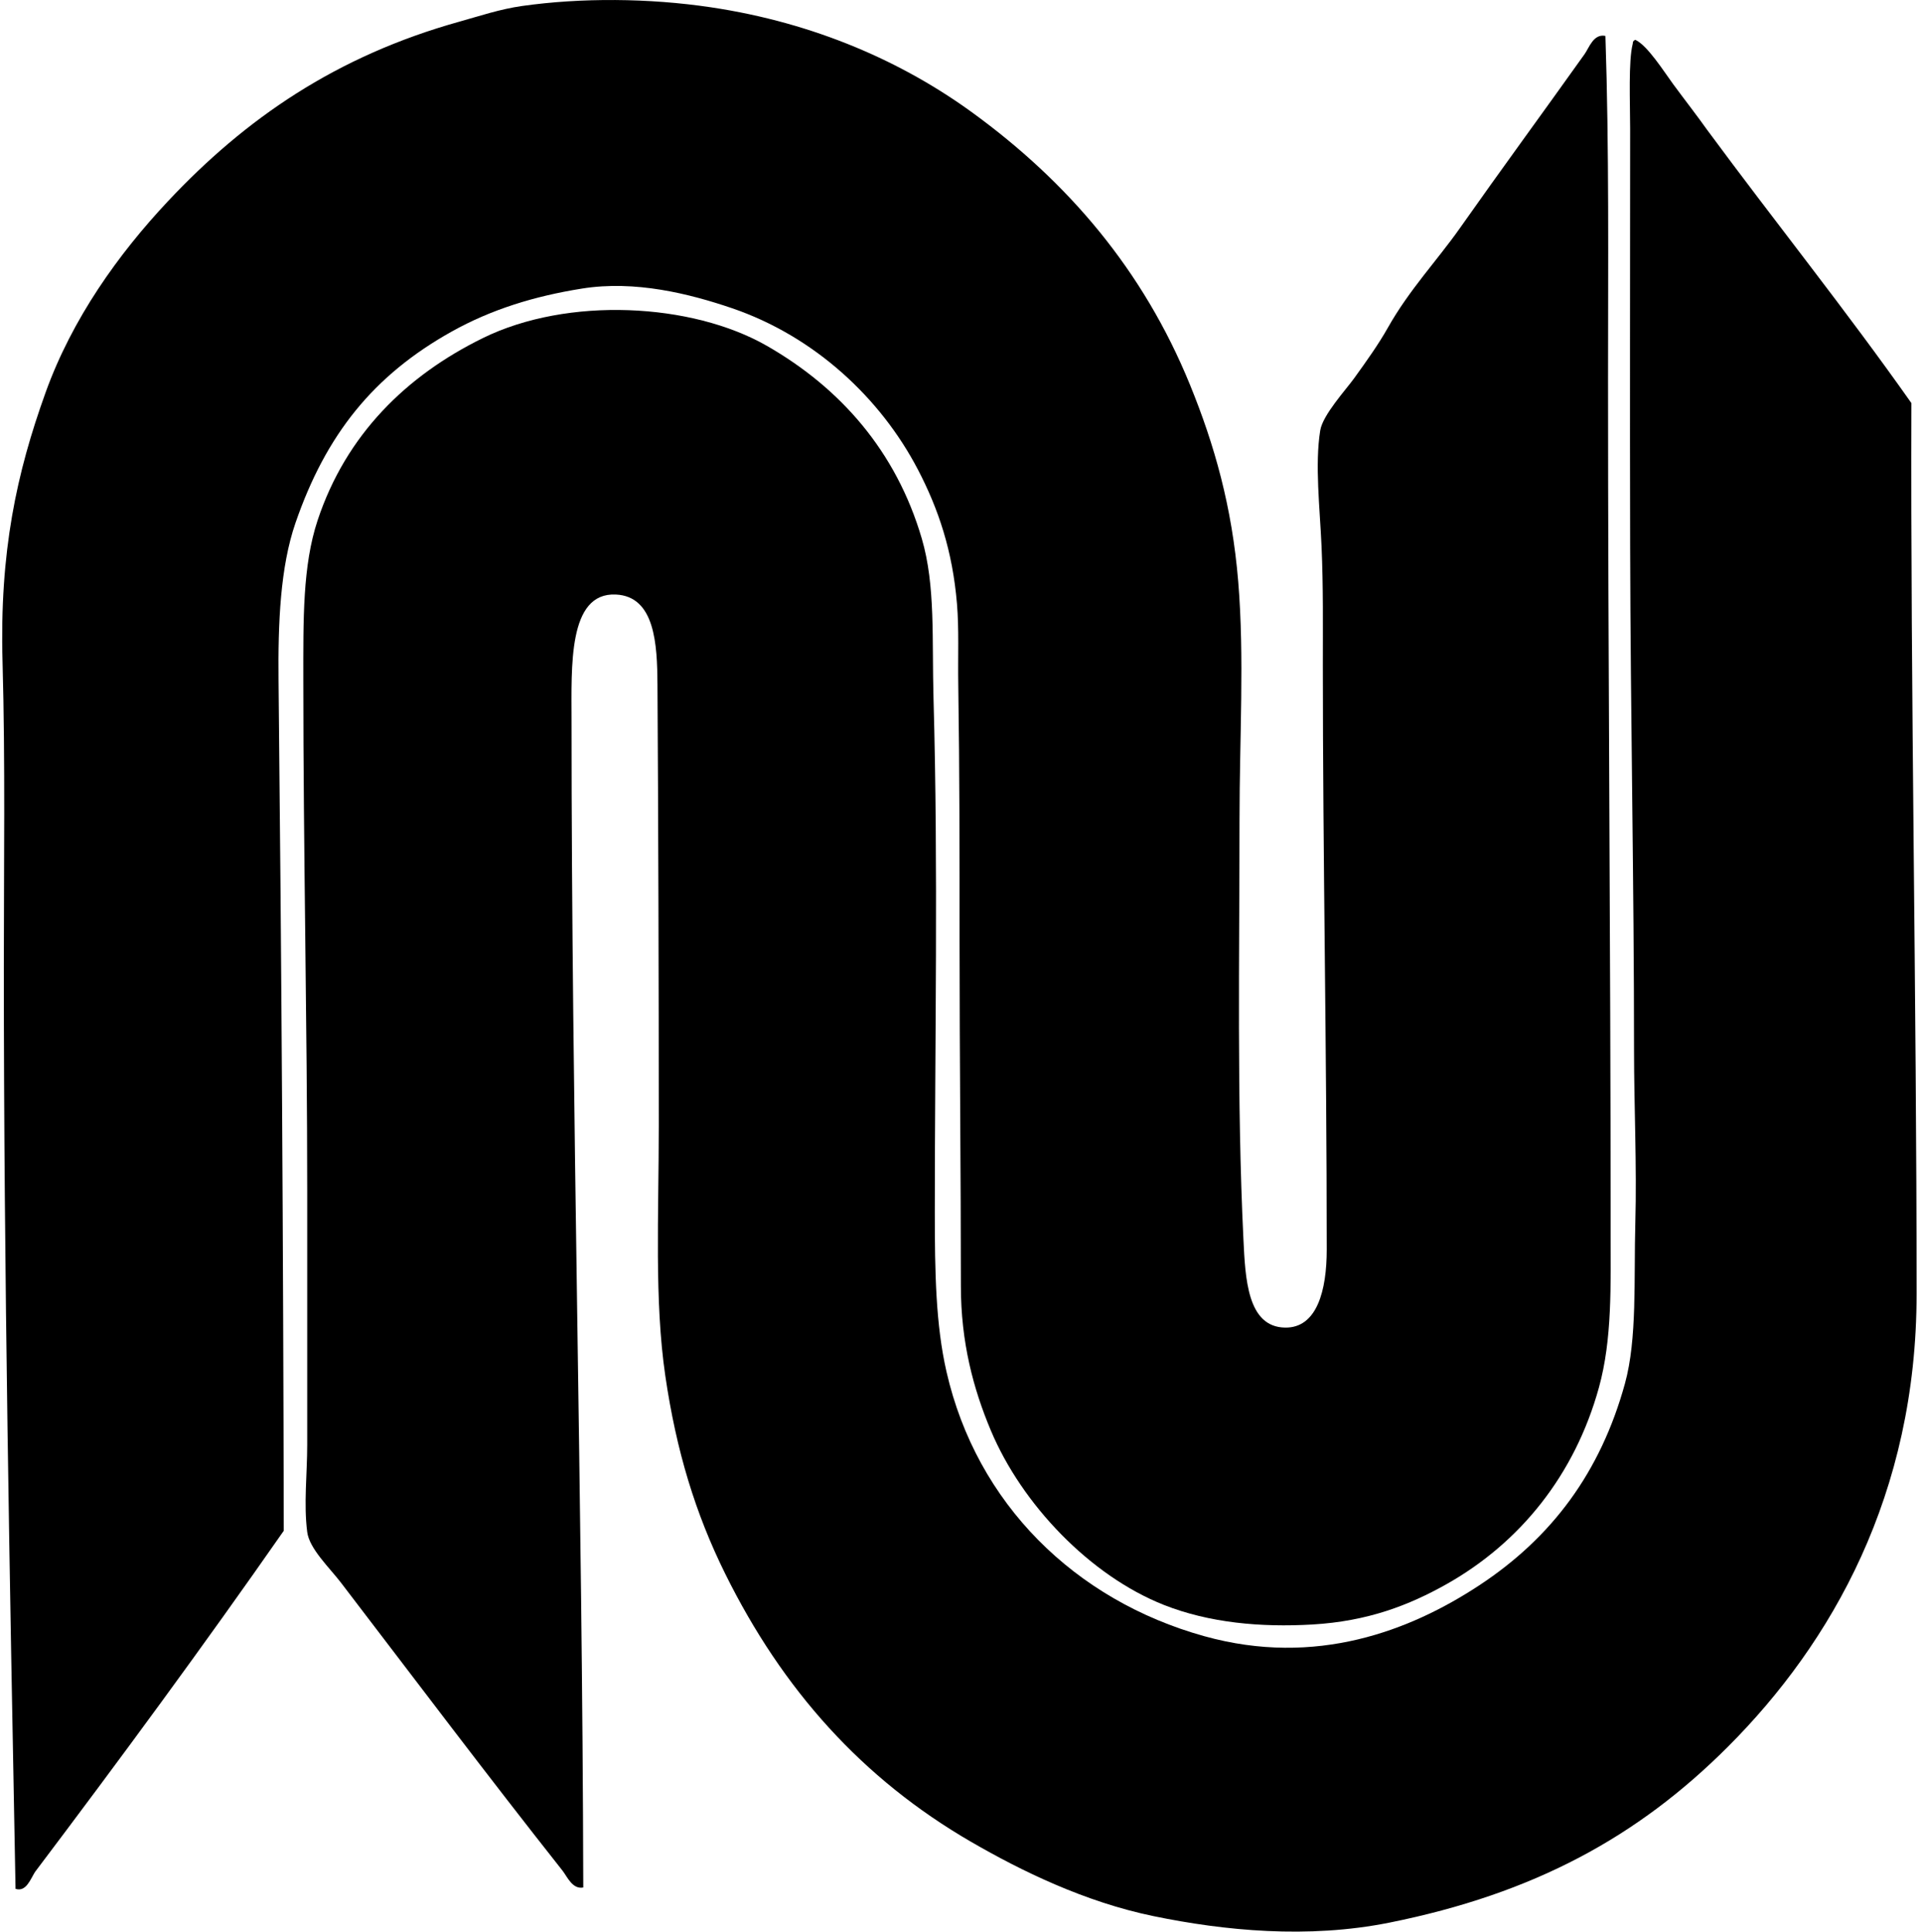
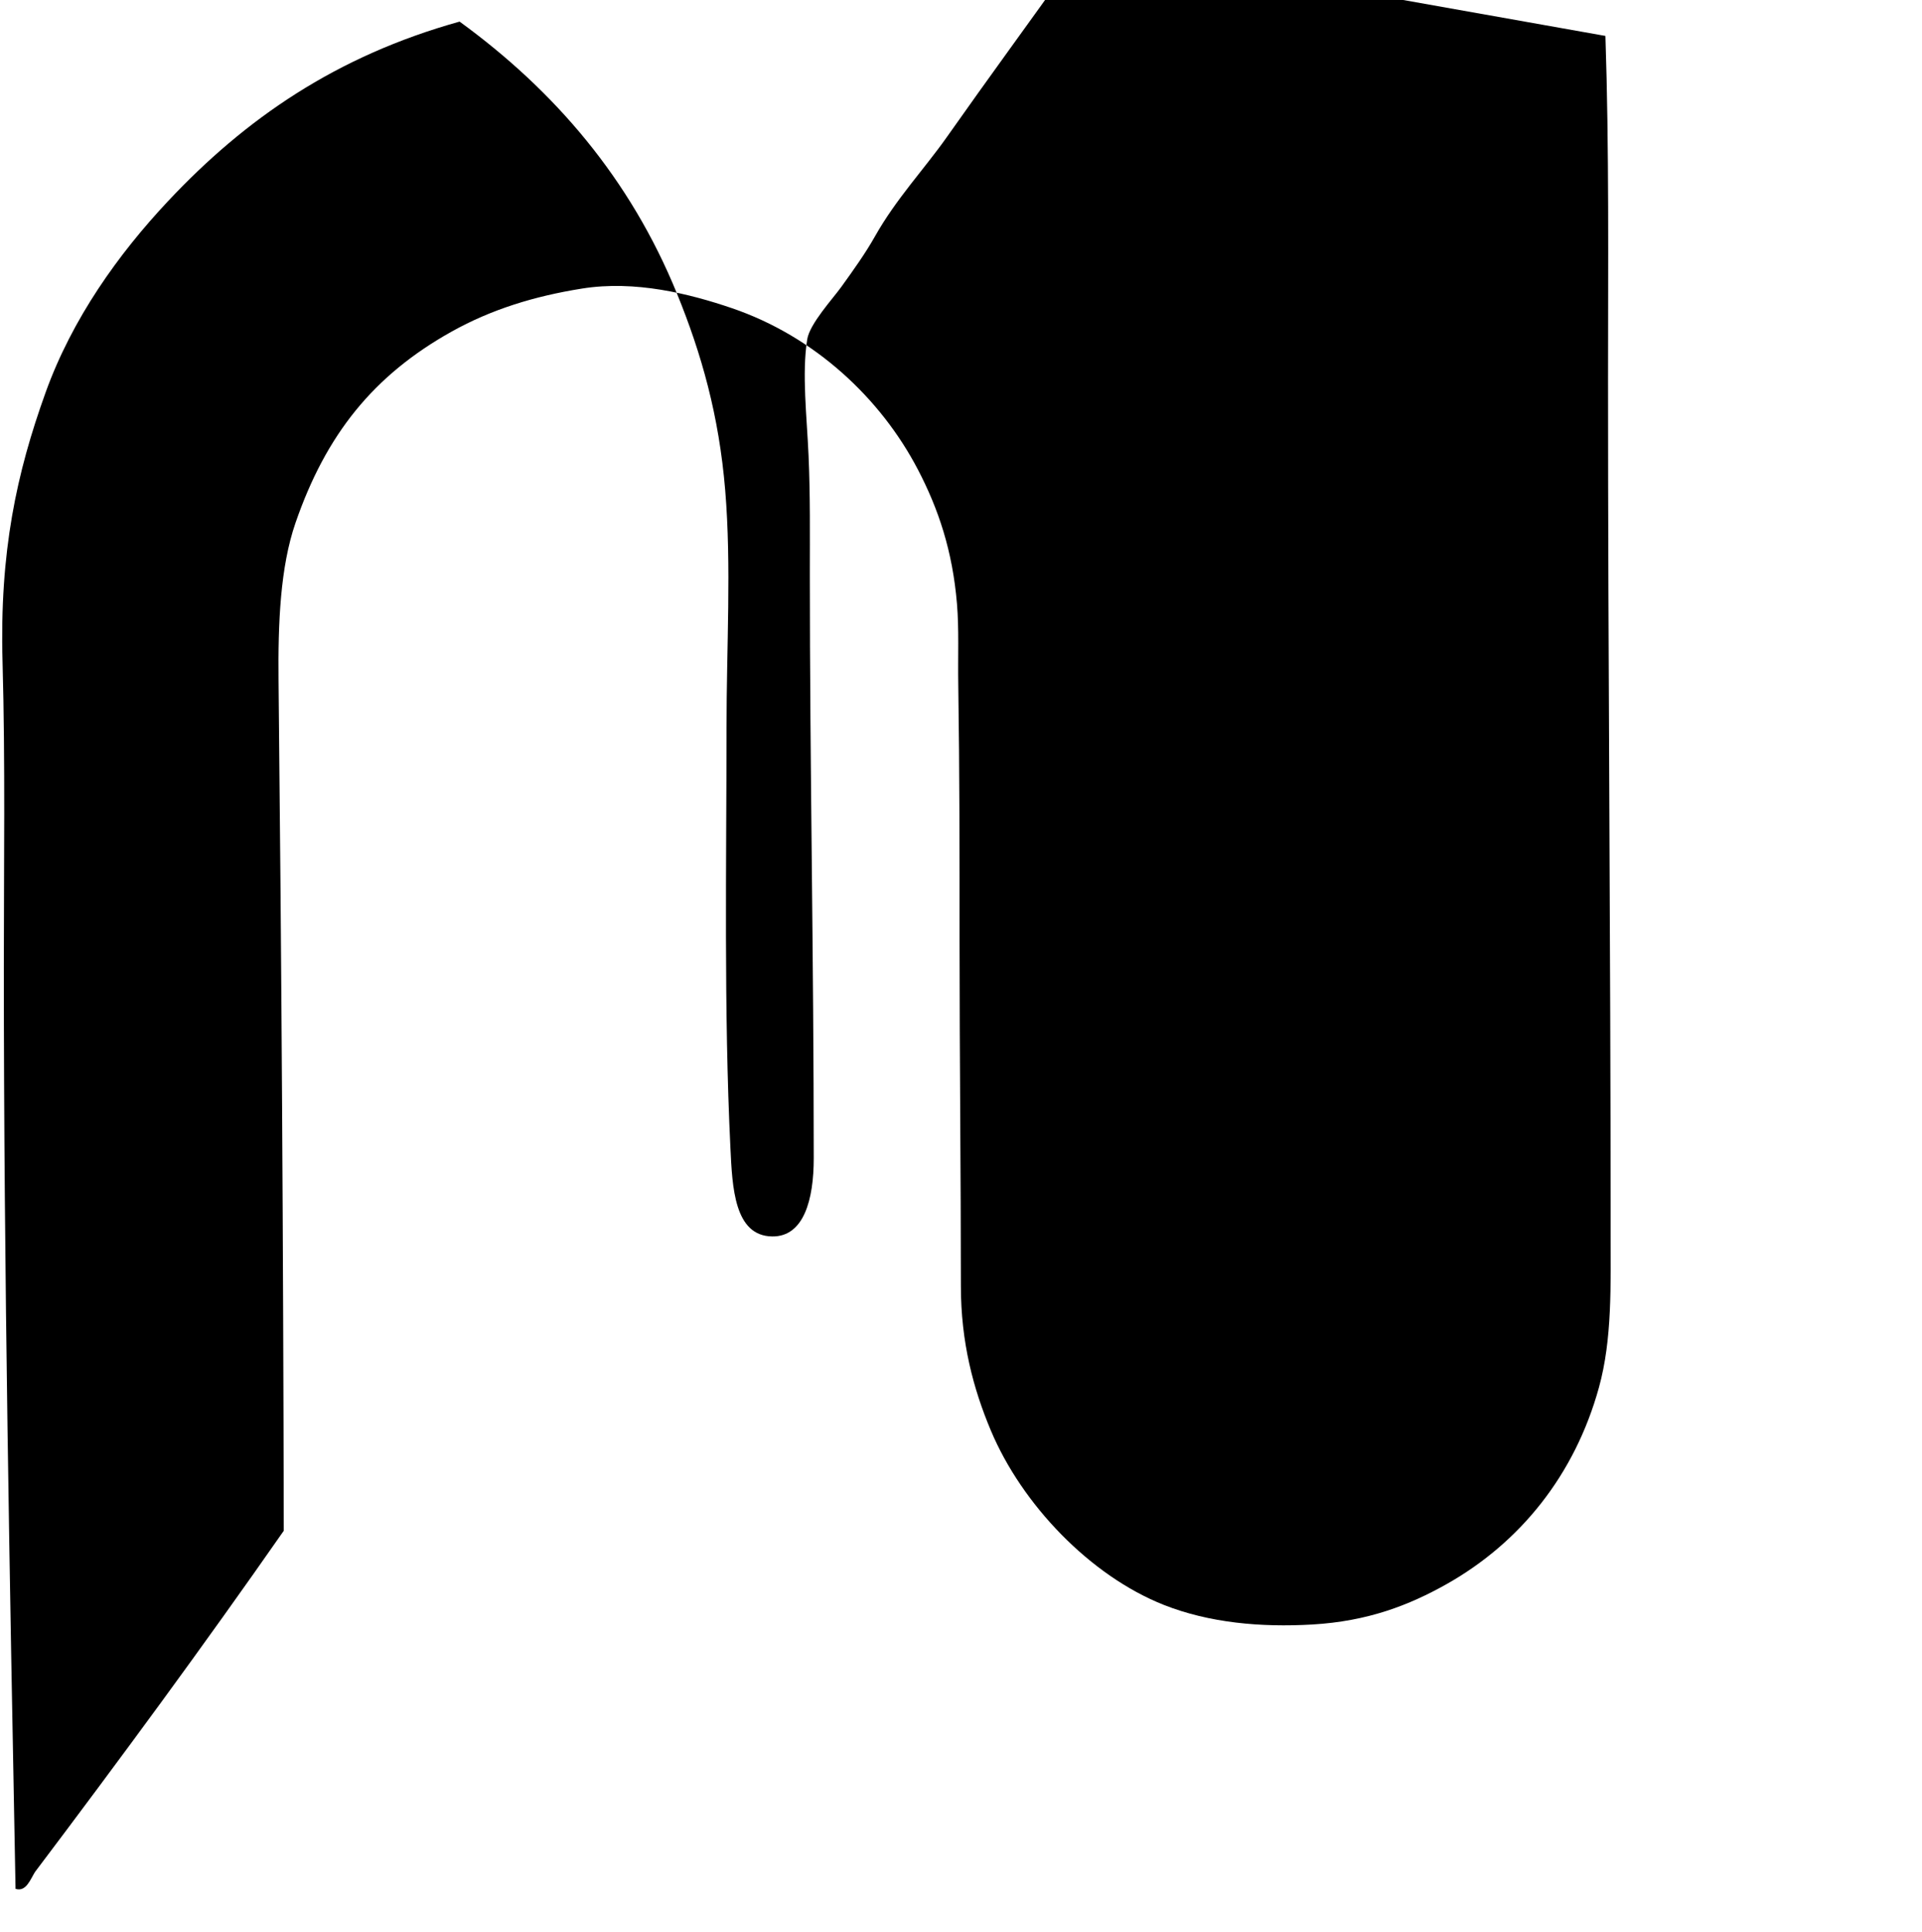
<svg xmlns="http://www.w3.org/2000/svg" width="199" height="200" fill="none" viewBox="0 0 199 200">
-   <path fill="#000" fill-rule="evenodd" d="M166.222 3.72c.39 11.695.271 23.693.271 35.59-.003 29.191.268 57.837.268 87.903.003 5.966.171 11.437-1.211 16.446-2.505 9.071-8.172 16.076-15.774 20.358-3.879 2.184-8.15 3.843-13.886 4.18-5.35.312-10.68-.171-15.371-2.021-7.646-3.021-14.715-10.414-17.93-18.066-1.819-4.329-3.102-9.139-3.102-14.964 0-11.503-.136-23.493-.136-35.593 0-9.059.003-17.543-.135-26.69-.044-2.942.086-5.732-.135-8.36-.457-5.458-1.914-9.804-4.045-13.887-3.86-7.395-10.696-13.795-19.28-16.717-4.373-1.487-10.004-2.902-15.503-2.02-4.957.79-9.396 2.167-13.482 4.448-8.1 4.522-13.021 10.66-16.178 19.815-1.57 4.553-1.816 10.32-1.753 16.314.304 28.9.49 58.579.54 88.035-8.363 11.995-16.997 23.719-25.752 35.322-.464.721-.918 2.115-2.02 1.753-.603-31.939-1.212-63.658-1.212-95.453 0-10.59.155-21.181-.132-31.546-.321-11.475 1.46-19.591 4.448-27.907 2.764-7.69 7.56-14.37 12.672-19.819 8.028-8.561 17.425-15.044 30.2-18.605C49.69 1.65 51.758.946 54.055.62 60.17-.246 67.17-.205 73.603.755 84.44 2.372 93.538 6.46 100.7 11.675c9.839 7.16 17.66 16.26 22.514 28.175 2.53 6.209 4.344 12.587 4.988 20.358.652 7.879.135 16.128.135 24.67 0 13.731-.285 29.265.404 43.411.196 4.061.395 9.106 4.315 9.167 3.306.052 4.313-3.848 4.313-8.089 0-20.858-.404-40.406-.404-60.534 0-3.934.05-8.092-.135-12.266-.177-4.023-.703-8.462-.136-12 .257-1.601 2.64-4.192 3.506-5.394 1.332-1.847 2.537-3.539 3.505-5.256 2.181-3.878 5.15-7.03 7.414-10.245 4.426-6.286 8.537-11.879 12.944-18.066.472-.663.926-2.145 2.159-1.885Z" clip-rule="evenodd" />
-   <path fill="#000" fill-rule="evenodd" d="M169.32 4.124c1.269.583 3.005 3.353 3.909 4.58 1.316 1.784 2.485 3.277 3.508 4.72 7 9.493 14.348 18.635 21.165 28.311-.097 29.956.539 61.361.539 92.215 0 20.764-8.791 36.157-19.548 46.916-9.308 9.308-20.053 15.191-35.053 18.202-8.418 1.686-17.063.84-24.402-.675-7.169-1.479-13.732-4.708-18.874-7.682-11.284-6.533-19.542-15.769-25.48-27.775-3.085-6.237-5.062-12.706-6.2-20.491-1.14-7.782-.675-16.639-.675-25.884 0-14.665-.047-31.075-.136-45.702-.025-4.136-.251-9.115-4.312-9.303-4.968-.23-4.584 7.476-4.584 13.076 0 40.674 1.128 80.561 1.214 120.795-1.128.218-1.664-1.131-2.157-1.753-7.718-9.764-15.157-19.644-22.92-29.793-1.186-1.553-3.282-3.522-3.505-5.258-.374-2.911 0-6.037 0-9.031v-26.293c0-17.032-.404-35.403-.404-52.847 0-6.338-.08-11.873 1.482-16.584 2.944-8.86 9.18-14.975 17.12-18.87 8.775-4.31 21.619-3.646 29.39.807C87.013 40.17 92.79 46.72 95.439 55.76c1.435 4.885 1.042 10.42 1.216 16.582.495 17.723.133 35.427.133 53.119 0 6.314.094 11.689 1.214 16.582 3.126 13.643 13.286 23.639 26.694 27.366 11.563 3.215 21.322-.573 28.446-5.256 7.533-4.954 12.57-11.716 15.1-20.897 1.28-4.649.915-10.806 1.078-16.719.16-5.739-.135-12.255-.135-17.663 0-17.681-.36-34.288-.404-52.307-.036-14.97 0-28.543 0-43.275 0-2.62-.194-6.994.271-8.766-.006-.227.099-.346.268-.401Z" clip-rule="evenodd" />
+   <path fill="#000" fill-rule="evenodd" d="M166.222 3.72c.39 11.695.271 23.693.271 35.59-.003 29.191.268 57.837.268 87.903.003 5.966.171 11.437-1.211 16.446-2.505 9.071-8.172 16.076-15.774 20.358-3.879 2.184-8.15 3.843-13.886 4.18-5.35.312-10.68-.171-15.371-2.021-7.646-3.021-14.715-10.414-17.93-18.066-1.819-4.329-3.102-9.139-3.102-14.964 0-11.503-.136-23.493-.136-35.593 0-9.059.003-17.543-.135-26.69-.044-2.942.086-5.732-.135-8.36-.457-5.458-1.914-9.804-4.045-13.887-3.86-7.395-10.696-13.795-19.28-16.717-4.373-1.487-10.004-2.902-15.503-2.02-4.957.79-9.396 2.167-13.482 4.448-8.1 4.522-13.021 10.66-16.178 19.815-1.57 4.553-1.816 10.32-1.753 16.314.304 28.9.49 58.579.54 88.035-8.363 11.995-16.997 23.719-25.752 35.322-.464.721-.918 2.115-2.02 1.753-.603-31.939-1.212-63.658-1.212-95.453 0-10.59.155-21.181-.132-31.546-.321-11.475 1.46-19.591 4.448-27.907 2.764-7.69 7.56-14.37 12.672-19.819 8.028-8.561 17.425-15.044 30.2-18.605c9.839 7.16 17.66 16.26 22.514 28.175 2.53 6.209 4.344 12.587 4.988 20.358.652 7.879.135 16.128.135 24.67 0 13.731-.285 29.265.404 43.411.196 4.061.395 9.106 4.315 9.167 3.306.052 4.313-3.848 4.313-8.089 0-20.858-.404-40.406-.404-60.534 0-3.934.05-8.092-.135-12.266-.177-4.023-.703-8.462-.136-12 .257-1.601 2.64-4.192 3.506-5.394 1.332-1.847 2.537-3.539 3.505-5.256 2.181-3.878 5.15-7.03 7.414-10.245 4.426-6.286 8.537-11.879 12.944-18.066.472-.663.926-2.145 2.159-1.885Z" clip-rule="evenodd" />
</svg>